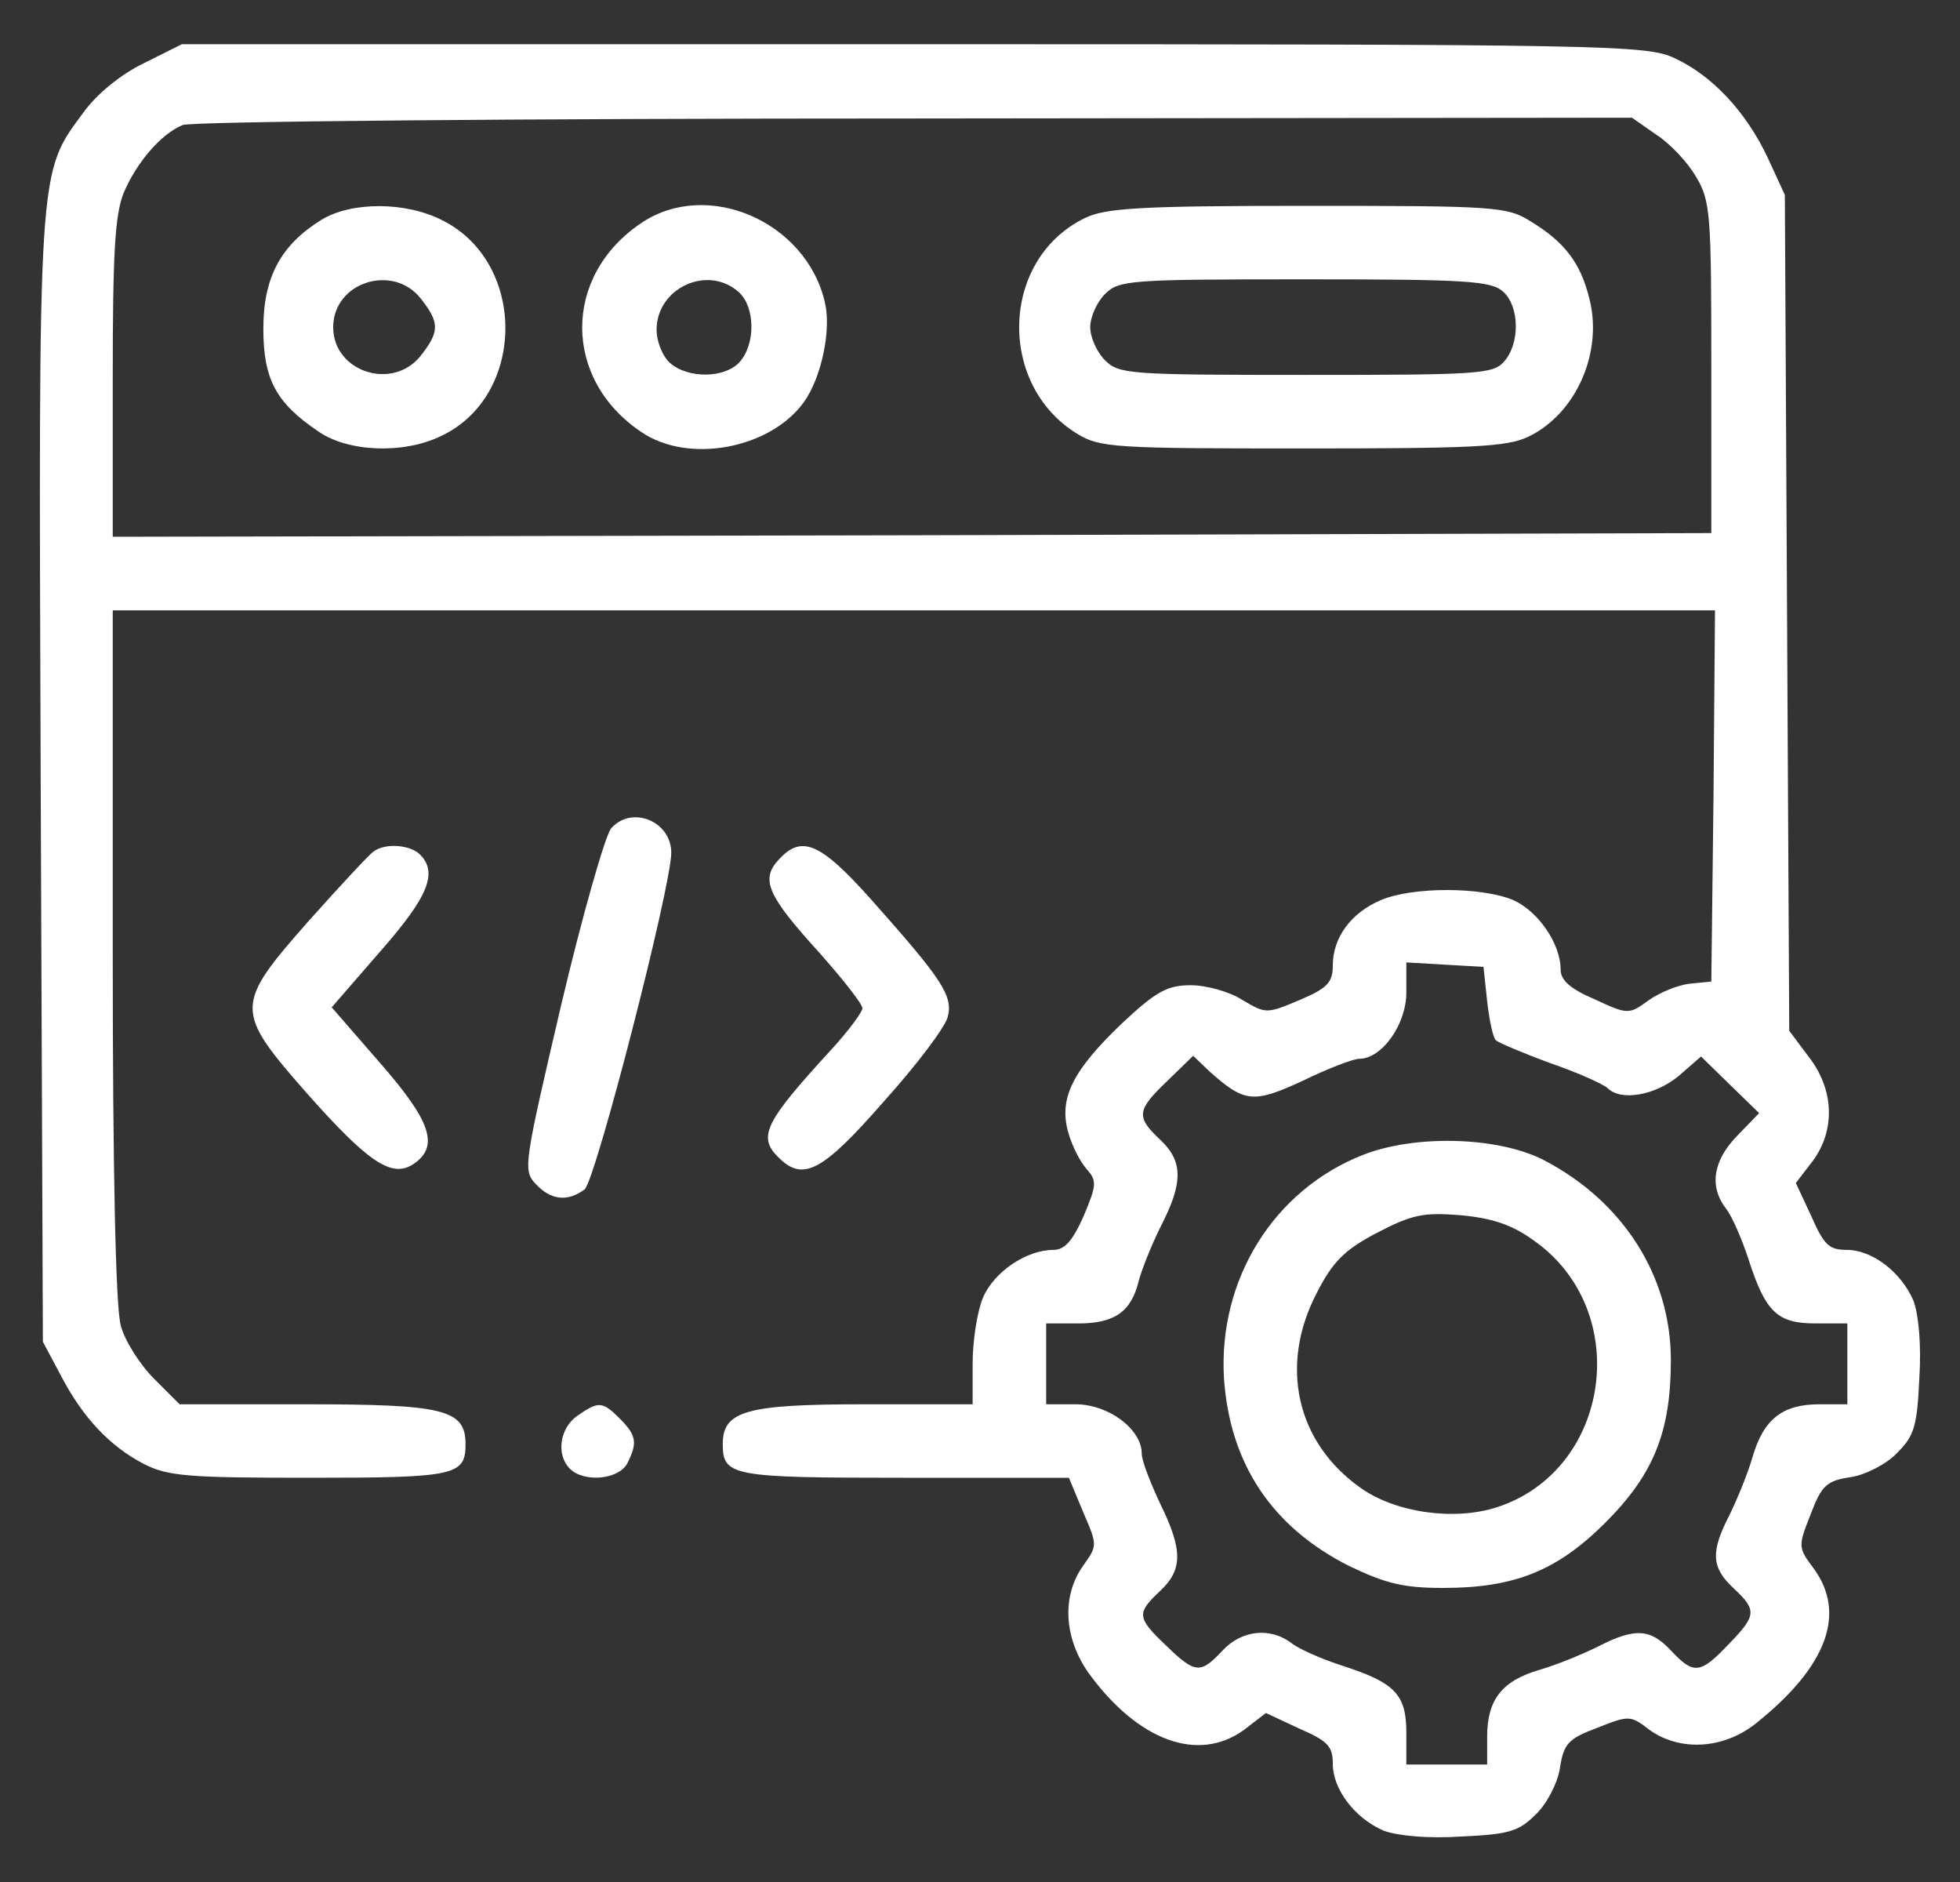
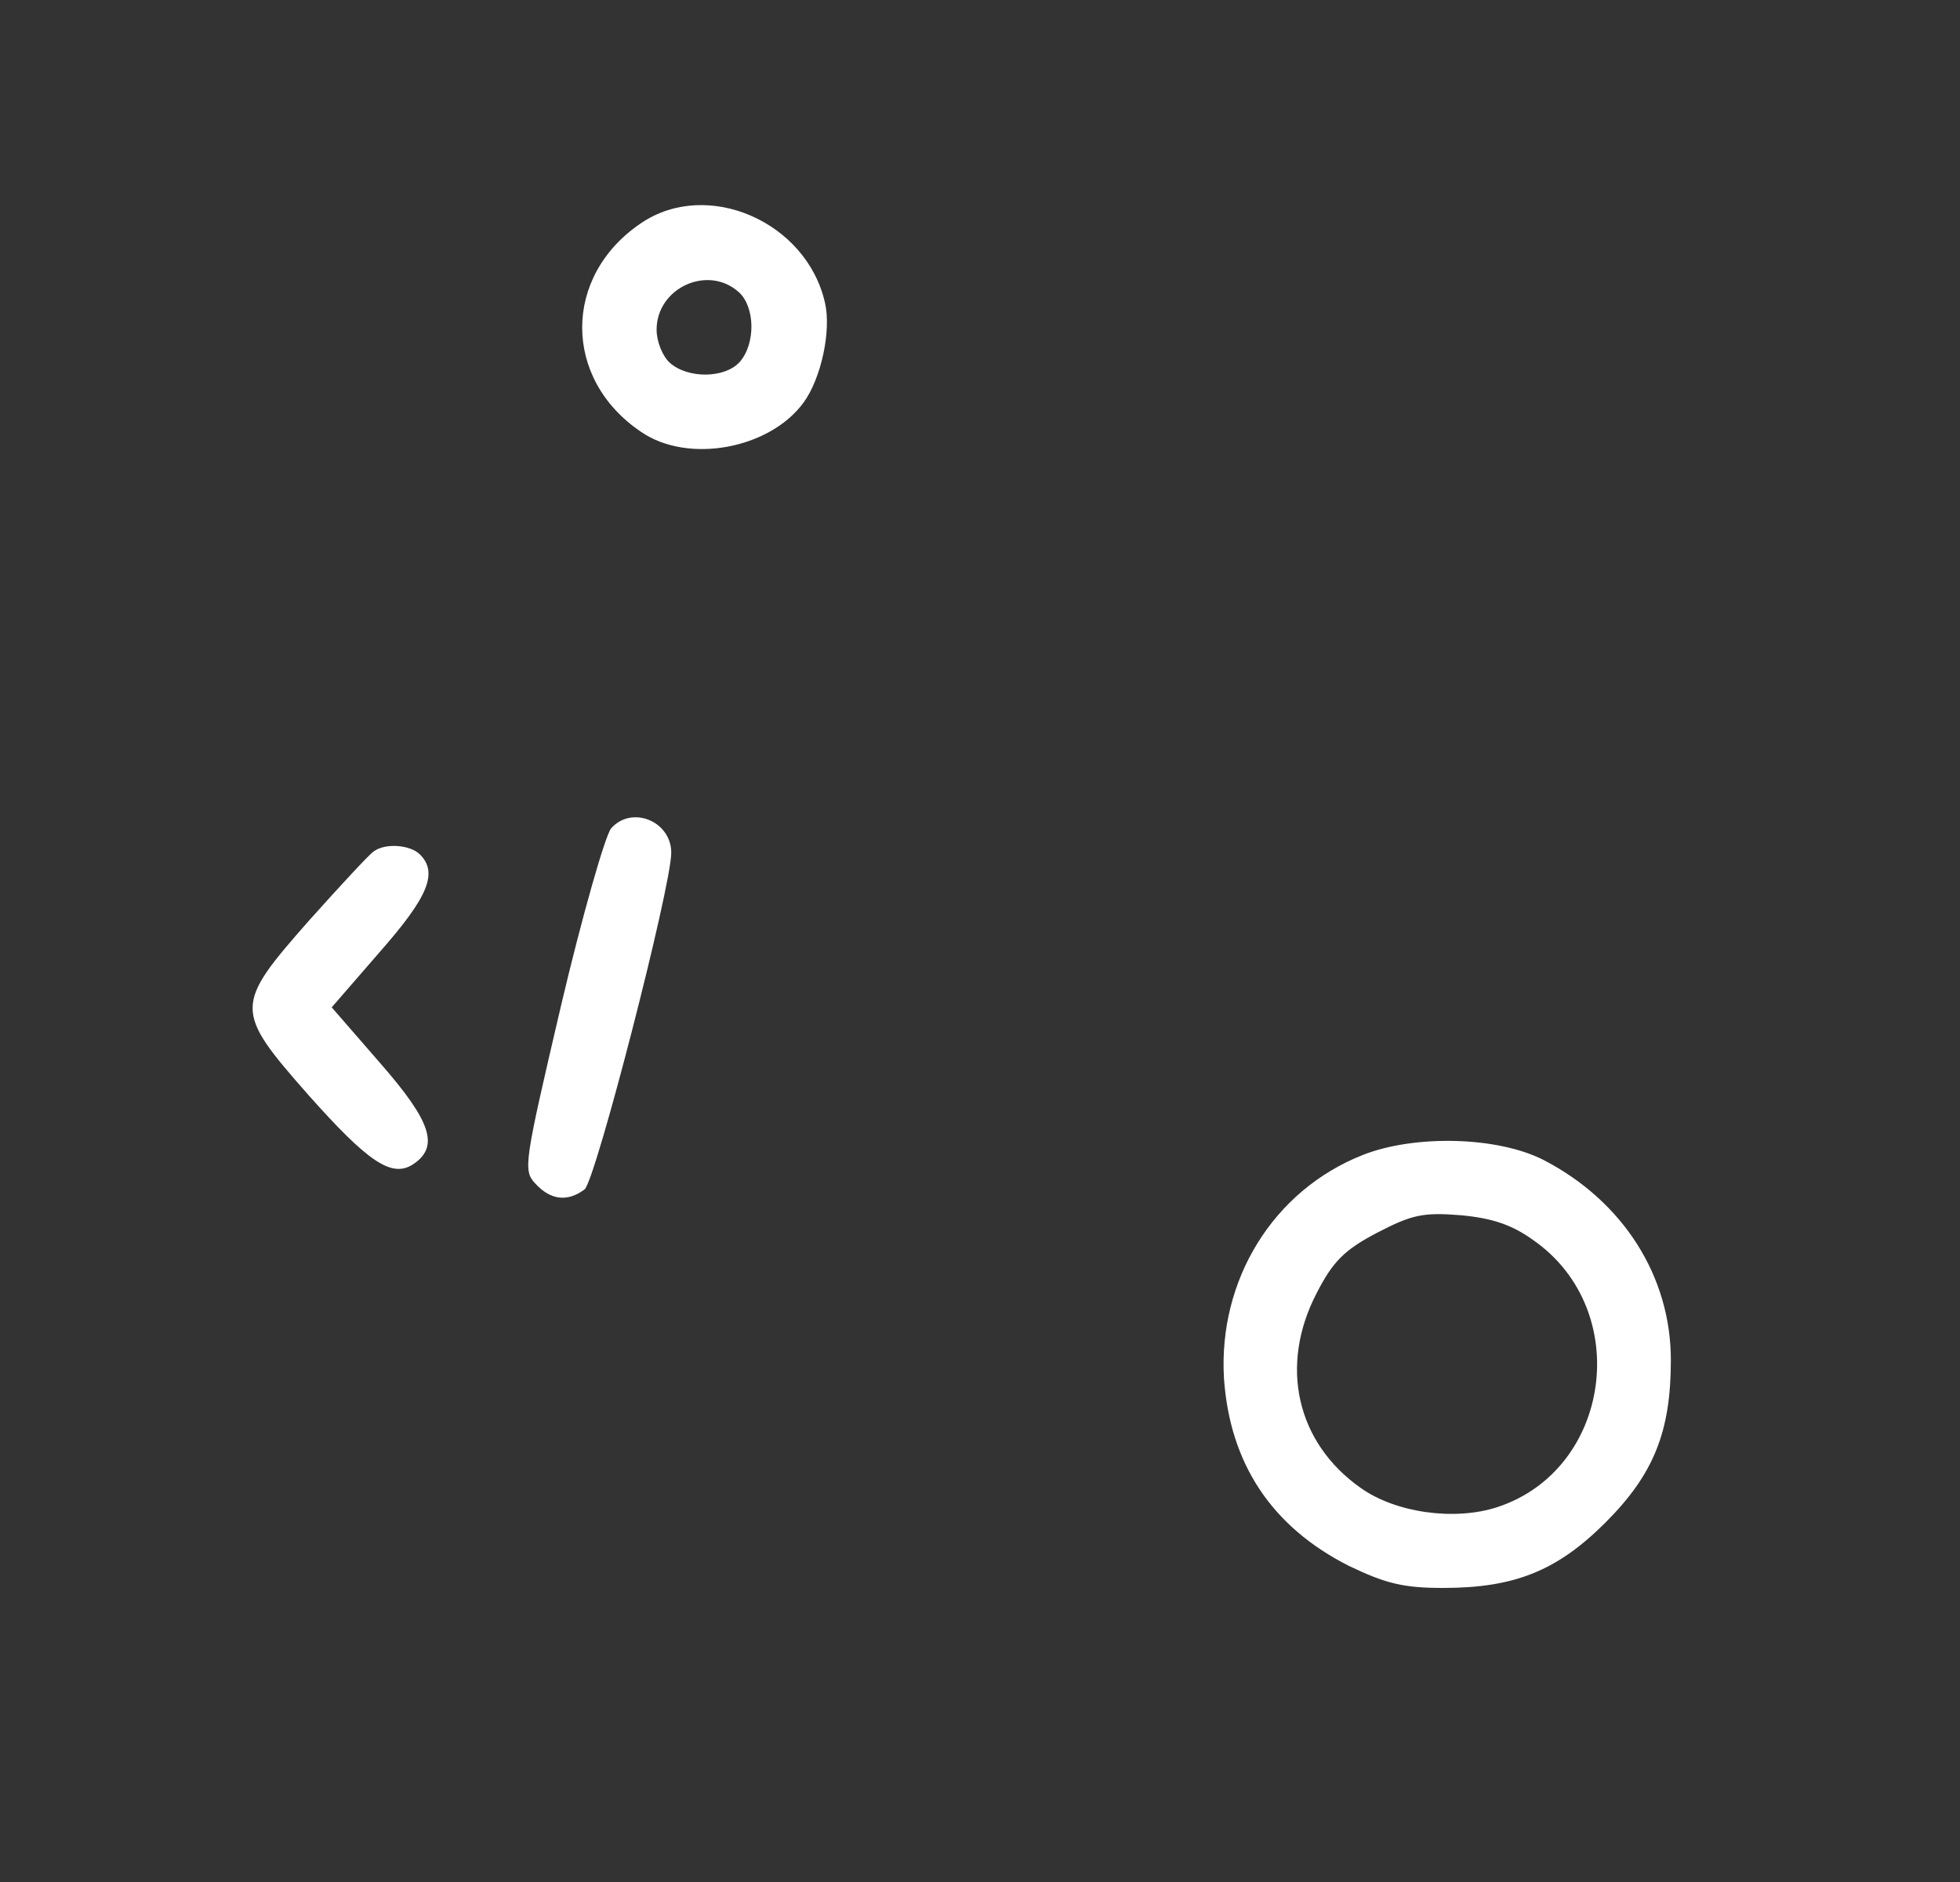
<svg xmlns="http://www.w3.org/2000/svg" width="25" height="24" viewBox="0 0 25 24" fill="none">
  <rect x="0" y="0" width="25" height="24" fill="#333333" stroke="none" />
-   <path d="M1.831 0.808C1.541 0.948 1.231 1.201 1.063 1.436C0.481 2.223 0.491 2.073 0.519 9.948L0.547 17.111L0.772 17.533C1.053 18.076 1.4 18.442 1.831 18.667C2.141 18.826 2.394 18.845 3.95 18.845C5.816 18.845 5.938 18.817 5.938 18.414C5.938 17.973 5.656 17.908 3.903 17.908H2.291L1.963 17.58C1.784 17.401 1.588 17.092 1.541 16.905C1.475 16.68 1.438 14.927 1.438 12.161V7.783H11.656H21.875L21.856 10.145L21.828 12.517L21.547 12.545C21.397 12.564 21.163 12.658 21.022 12.761C20.778 12.939 20.759 12.939 20.338 12.742C20.028 12.611 19.906 12.498 19.906 12.367C19.906 12.03 19.616 11.617 19.297 11.476C18.884 11.308 18.022 11.308 17.619 11.476C17.235 11.636 17 11.955 17 12.311C17 12.527 16.934 12.601 16.578 12.752C16.156 12.93 16.147 12.93 15.847 12.752C15.688 12.648 15.388 12.564 15.191 12.564C14.891 12.564 14.75 12.639 14.309 13.052C13.681 13.652 13.503 14.008 13.625 14.439C13.672 14.608 13.775 14.814 13.86 14.908C13.991 15.058 13.991 15.105 13.822 15.508C13.681 15.826 13.578 15.939 13.438 15.939C13.091 15.939 12.678 16.22 12.538 16.548C12.463 16.727 12.406 17.102 12.406 17.392V17.908H11.019C9.519 17.908 9.219 17.992 9.219 18.414C9.219 18.826 9.331 18.845 11.534 18.845H13.634L13.813 19.276C14 19.708 14 19.708 13.813 19.97C13.541 20.355 13.569 20.889 13.888 21.339C14.516 22.201 15.284 22.483 15.866 22.061L16.147 21.845L16.569 22.042C16.934 22.201 17 22.267 17 22.492C17 22.82 17.281 23.186 17.647 23.345C17.825 23.411 18.209 23.448 18.641 23.42C19.25 23.392 19.372 23.355 19.588 23.139C19.728 23.008 19.869 22.736 19.897 22.548C19.944 22.239 20 22.173 20.375 22.033C20.778 21.873 20.797 21.873 21.041 22.061C21.434 22.342 21.997 22.305 22.41 21.967C23.309 21.245 23.553 20.57 23.131 19.998C22.934 19.736 22.934 19.717 23.094 19.314C23.235 18.939 23.3 18.883 23.61 18.836C23.797 18.808 24.069 18.667 24.2 18.526C24.416 18.311 24.453 18.189 24.481 17.58C24.509 17.148 24.472 16.764 24.406 16.586C24.247 16.22 23.881 15.939 23.553 15.939C23.328 15.939 23.263 15.873 23.103 15.508L22.906 15.086L23.122 14.805C23.413 14.411 23.394 13.895 23.075 13.483L22.822 13.145L22.794 7.82L22.766 2.486L22.55 2.017C22.278 1.436 21.847 0.967 21.36 0.742C21.003 0.573 20.544 0.564 11.647 0.564H2.319L1.831 0.808ZM21.125 1.717C21.303 1.83 21.528 2.073 21.631 2.251C21.819 2.561 21.828 2.73 21.828 4.689V6.798L11.638 6.826L1.438 6.845V4.83C1.438 3.217 1.466 2.739 1.578 2.458C1.747 2.064 2.056 1.708 2.328 1.595C2.431 1.548 6.631 1.511 11.666 1.511L20.816 1.501L21.125 1.717ZM18.969 12.77C18.997 13.014 19.044 13.239 19.081 13.267C19.11 13.295 19.419 13.427 19.775 13.558C20.131 13.68 20.459 13.83 20.506 13.877C20.675 14.045 21.106 13.97 21.406 13.726L21.697 13.473L22.072 13.839L22.438 14.195L22.156 14.486C21.847 14.805 21.8 15.133 22.016 15.414C22.091 15.508 22.222 15.808 22.306 16.07C22.522 16.736 22.672 16.877 23.16 16.877H23.563V17.392V17.908H23.206C22.738 17.908 22.494 18.095 22.353 18.583C22.288 18.808 22.147 19.145 22.053 19.333C21.819 19.792 21.828 19.989 22.11 20.252C22.41 20.533 22.41 20.598 22.044 20.973C21.688 21.348 21.603 21.358 21.313 21.048C21.05 20.767 20.853 20.758 20.394 20.992C20.206 21.086 19.869 21.227 19.644 21.292C19.156 21.433 18.969 21.677 18.969 22.145V22.502H18.453H17.938V22.098C17.938 21.611 17.797 21.461 17.131 21.245C16.869 21.161 16.569 21.03 16.475 20.955C16.203 20.748 15.838 20.786 15.594 21.048C15.313 21.348 15.247 21.348 14.872 20.983C14.497 20.627 14.497 20.57 14.797 20.289C15.088 20.017 15.088 19.764 14.797 19.173C14.675 18.911 14.563 18.63 14.563 18.536C14.563 18.227 14.141 17.908 13.719 17.908H13.344V17.392V16.877H13.756C14.216 16.877 14.431 16.727 14.525 16.333C14.563 16.192 14.684 15.883 14.806 15.639C15.097 15.076 15.088 14.805 14.797 14.533C14.488 14.242 14.497 14.158 14.891 13.783L15.219 13.464L15.425 13.661C15.875 14.064 15.988 14.073 16.616 13.783C16.944 13.623 17.263 13.502 17.338 13.502C17.628 13.502 17.938 13.061 17.938 12.658V12.273L18.434 12.302L18.922 12.33L18.969 12.77Z" fill="white" />
-   <path d="M4.1 2.803C3.584 3.122 3.359 3.534 3.359 4.19C3.359 4.837 3.519 5.137 4.062 5.503C4.438 5.765 5.15 5.794 5.628 5.559C6.706 5.053 6.725 3.356 5.647 2.812C5.178 2.569 4.484 2.569 4.1 2.803ZM5.366 3.806C5.609 4.115 5.609 4.228 5.366 4.537C5.009 4.987 4.25 4.744 4.25 4.172C4.25 3.6 5.009 3.356 5.366 3.806Z" fill="white" />
  <path d="M8.178 2.845C7.175 3.52 7.175 4.833 8.178 5.508C8.778 5.92 9.819 5.724 10.25 5.133C10.475 4.824 10.606 4.214 10.522 3.858C10.287 2.827 9.022 2.274 8.178 2.845ZM9.425 3.727C9.631 3.914 9.641 4.383 9.434 4.617C9.247 4.824 8.778 4.833 8.544 4.627C8.45 4.542 8.375 4.355 8.375 4.205C8.375 3.67 9.031 3.37 9.425 3.727Z" fill="white" />
-   <path d="M13.831 2.784C12.762 3.309 12.716 4.903 13.738 5.531C14.028 5.709 14.216 5.719 16.606 5.719C18.781 5.719 19.222 5.7 19.494 5.569C20.103 5.278 20.45 4.491 20.272 3.806C20.159 3.347 19.953 3.084 19.522 2.822C19.222 2.634 19.072 2.625 16.672 2.625C14.525 2.625 14.094 2.653 13.831 2.784ZM19.175 3.722C19.381 3.909 19.391 4.378 19.184 4.612C19.044 4.772 18.837 4.781 16.653 4.781C14.403 4.781 14.272 4.772 14.094 4.594C13.991 4.491 13.906 4.303 13.906 4.172C13.906 4.041 13.991 3.853 14.094 3.75C14.272 3.572 14.403 3.562 16.644 3.562C18.706 3.562 19.025 3.581 19.175 3.722Z" fill="white" />
  <path d="M17.384 14.728C16.241 15.178 15.537 16.322 15.612 17.578C15.687 18.666 16.222 19.472 17.206 19.969C17.675 20.194 17.9 20.25 18.406 20.25C19.316 20.25 19.859 20.034 20.478 19.416C21.097 18.797 21.312 18.253 21.312 17.344C21.312 16.275 20.703 15.319 19.691 14.794C19.109 14.494 18.05 14.466 17.384 14.728ZM19.559 15.816C20.834 16.706 20.553 18.741 19.1 19.219C18.556 19.397 17.806 19.294 17.356 18.975C16.531 18.394 16.316 17.409 16.794 16.491C17 16.087 17.15 15.938 17.562 15.722C18.012 15.488 18.153 15.459 18.631 15.497C19.034 15.534 19.287 15.619 19.559 15.816Z" fill="white" />
  <path d="M7.794 10.565C7.719 10.659 7.428 11.671 7.156 12.824C6.687 14.831 6.669 14.924 6.828 15.093C7.025 15.309 7.241 15.328 7.456 15.168C7.597 15.056 8.562 11.306 8.562 10.874C8.562 10.471 8.056 10.265 7.794 10.565Z" fill="white" />
  <path d="M4.766 10.858C4.709 10.896 4.344 11.29 3.941 11.74C2.984 12.827 2.984 12.883 3.931 13.961C4.691 14.815 4.991 15.021 5.262 14.852C5.609 14.627 5.506 14.308 4.85 13.558L4.231 12.846L4.85 12.133C5.459 11.44 5.591 11.13 5.356 10.896C5.234 10.774 4.916 10.746 4.766 10.858Z" fill="white" />
-   <path d="M9.931 10.964C9.697 11.217 9.791 11.423 10.447 12.145C10.747 12.483 11 12.802 11 12.858C11 12.905 10.822 13.148 10.597 13.392C9.753 14.311 9.66 14.498 9.931 14.761C10.241 15.07 10.485 14.948 11.272 14.048C11.694 13.58 12.06 13.092 12.088 12.97C12.163 12.698 12.003 12.473 11.103 11.461C10.457 10.739 10.222 10.645 9.931 10.964Z" fill="white" />
-   <path d="M7.363 18.055C7.138 18.214 7.091 18.552 7.269 18.73C7.447 18.908 7.888 18.87 8 18.664C8.132 18.402 8.122 18.308 7.907 18.092C7.682 17.867 7.635 17.867 7.363 18.055Z" fill="white" />
</svg>